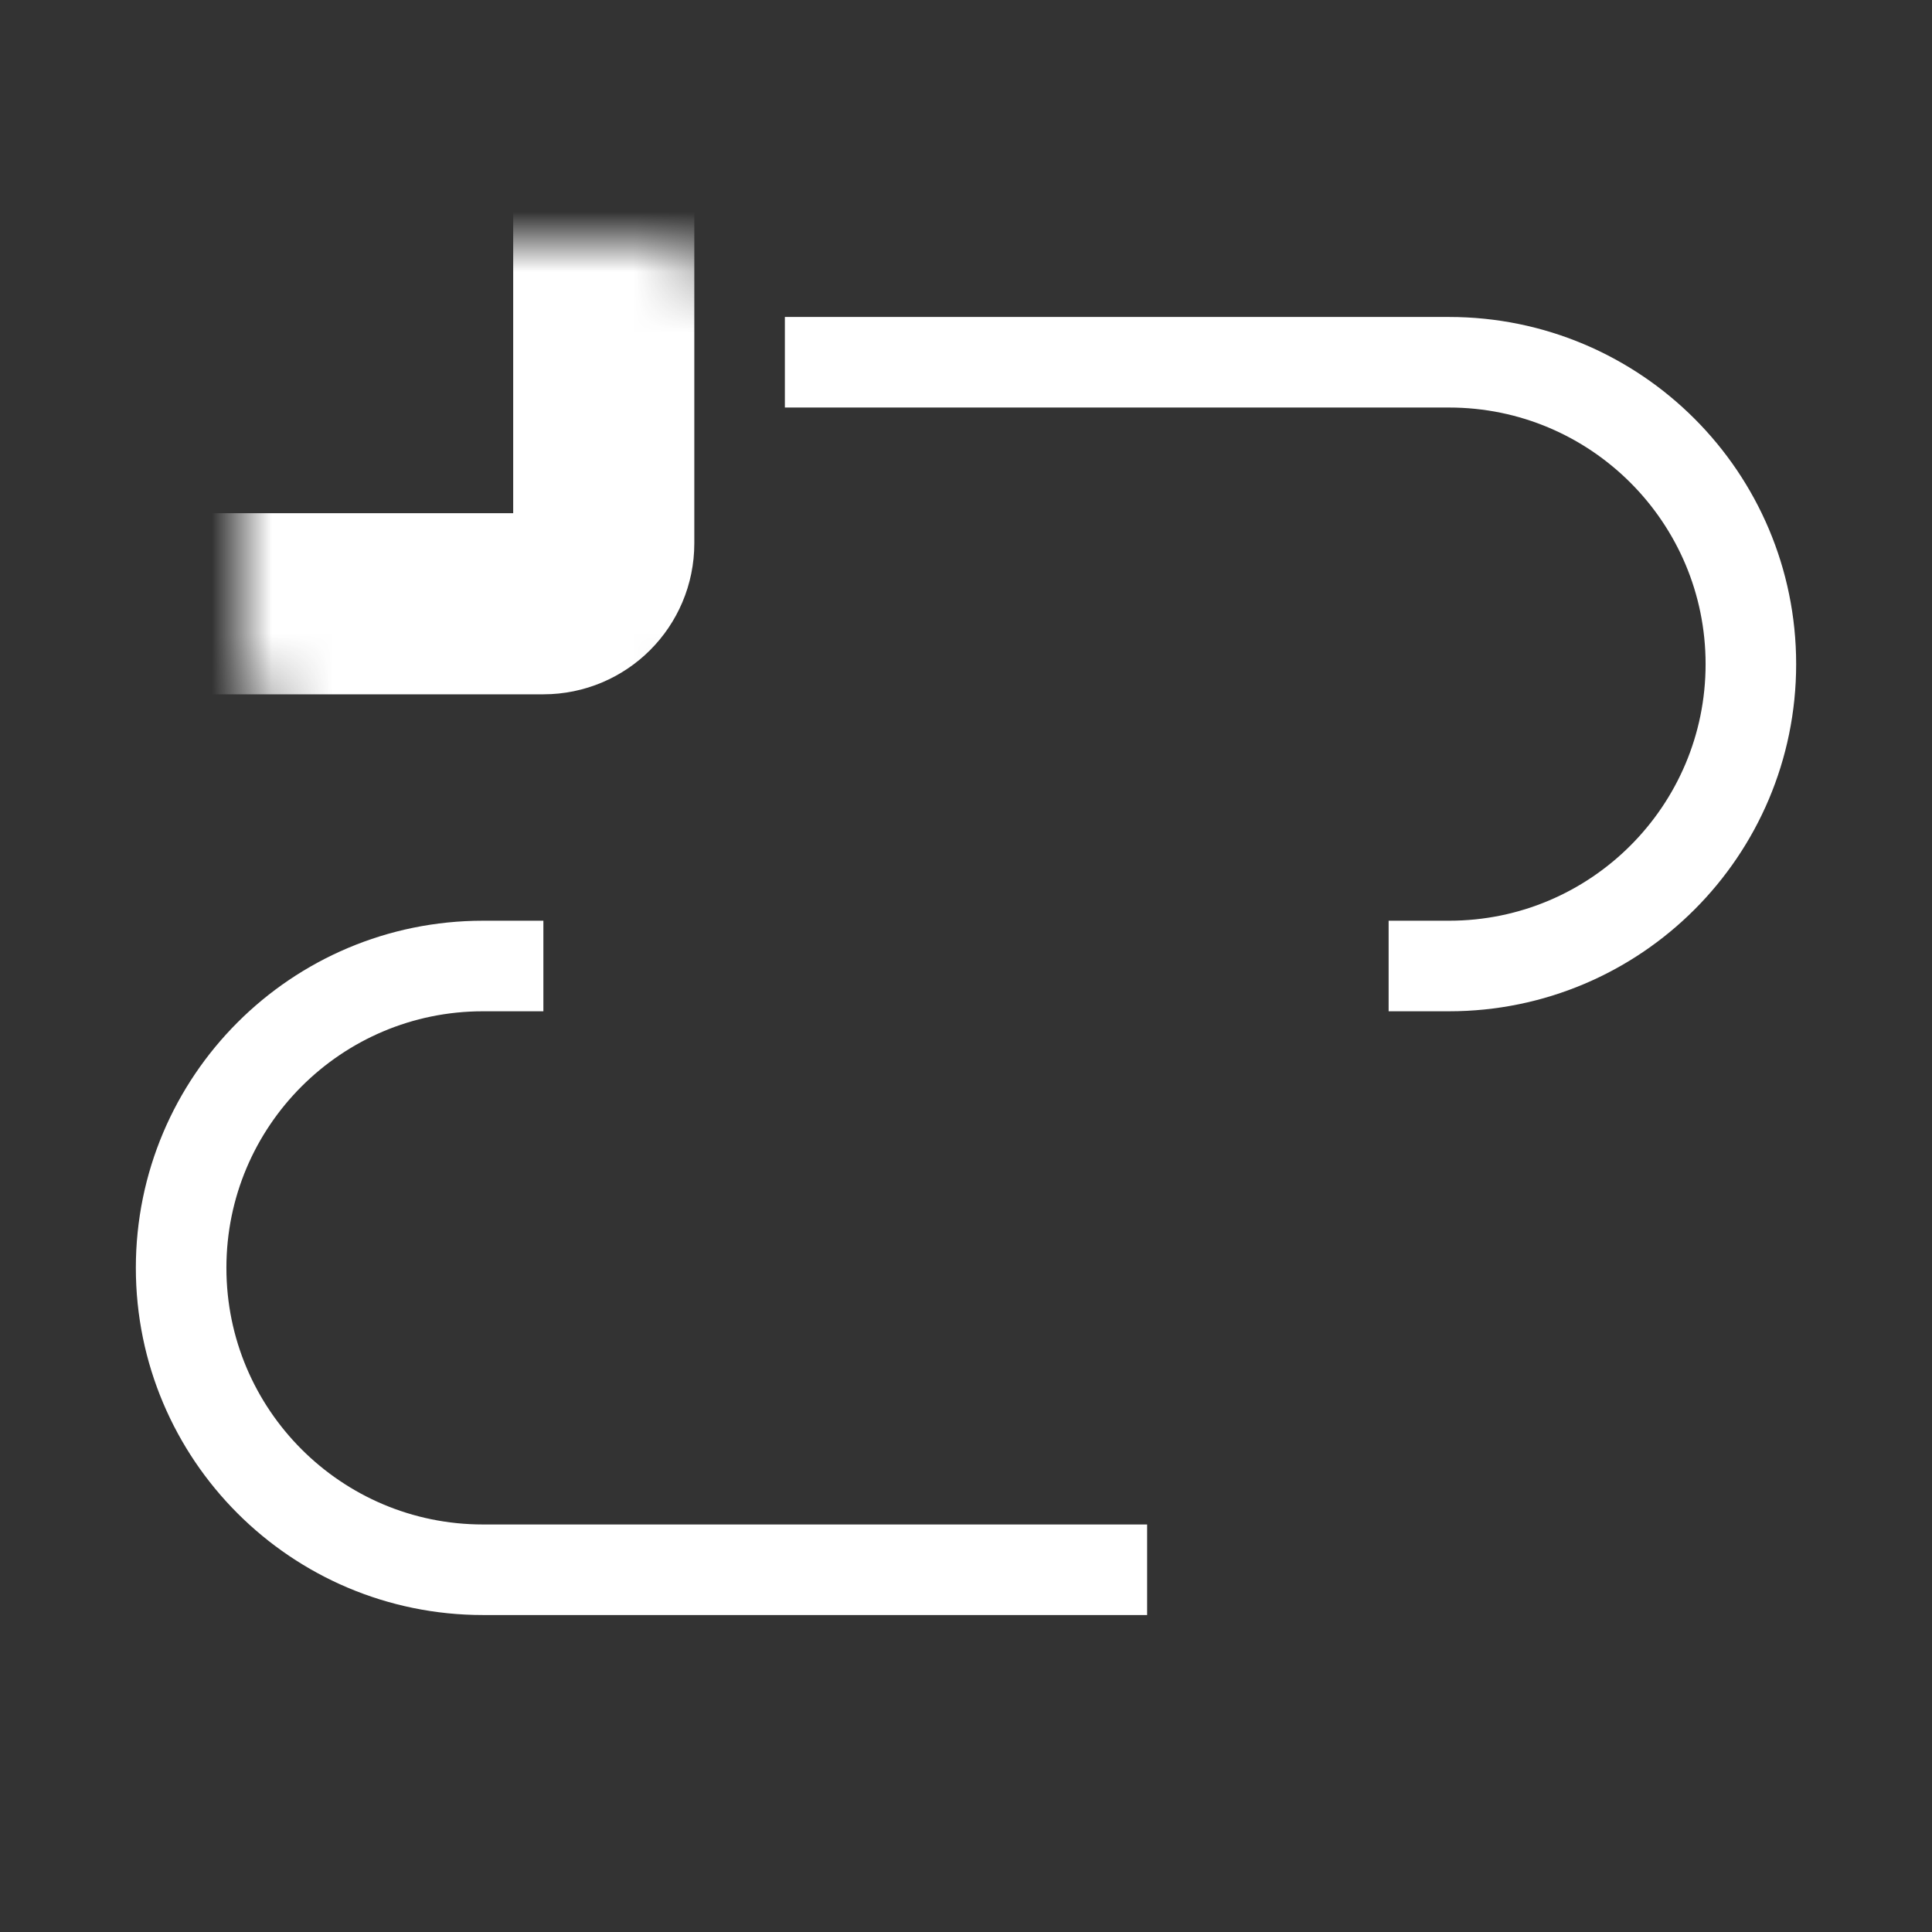
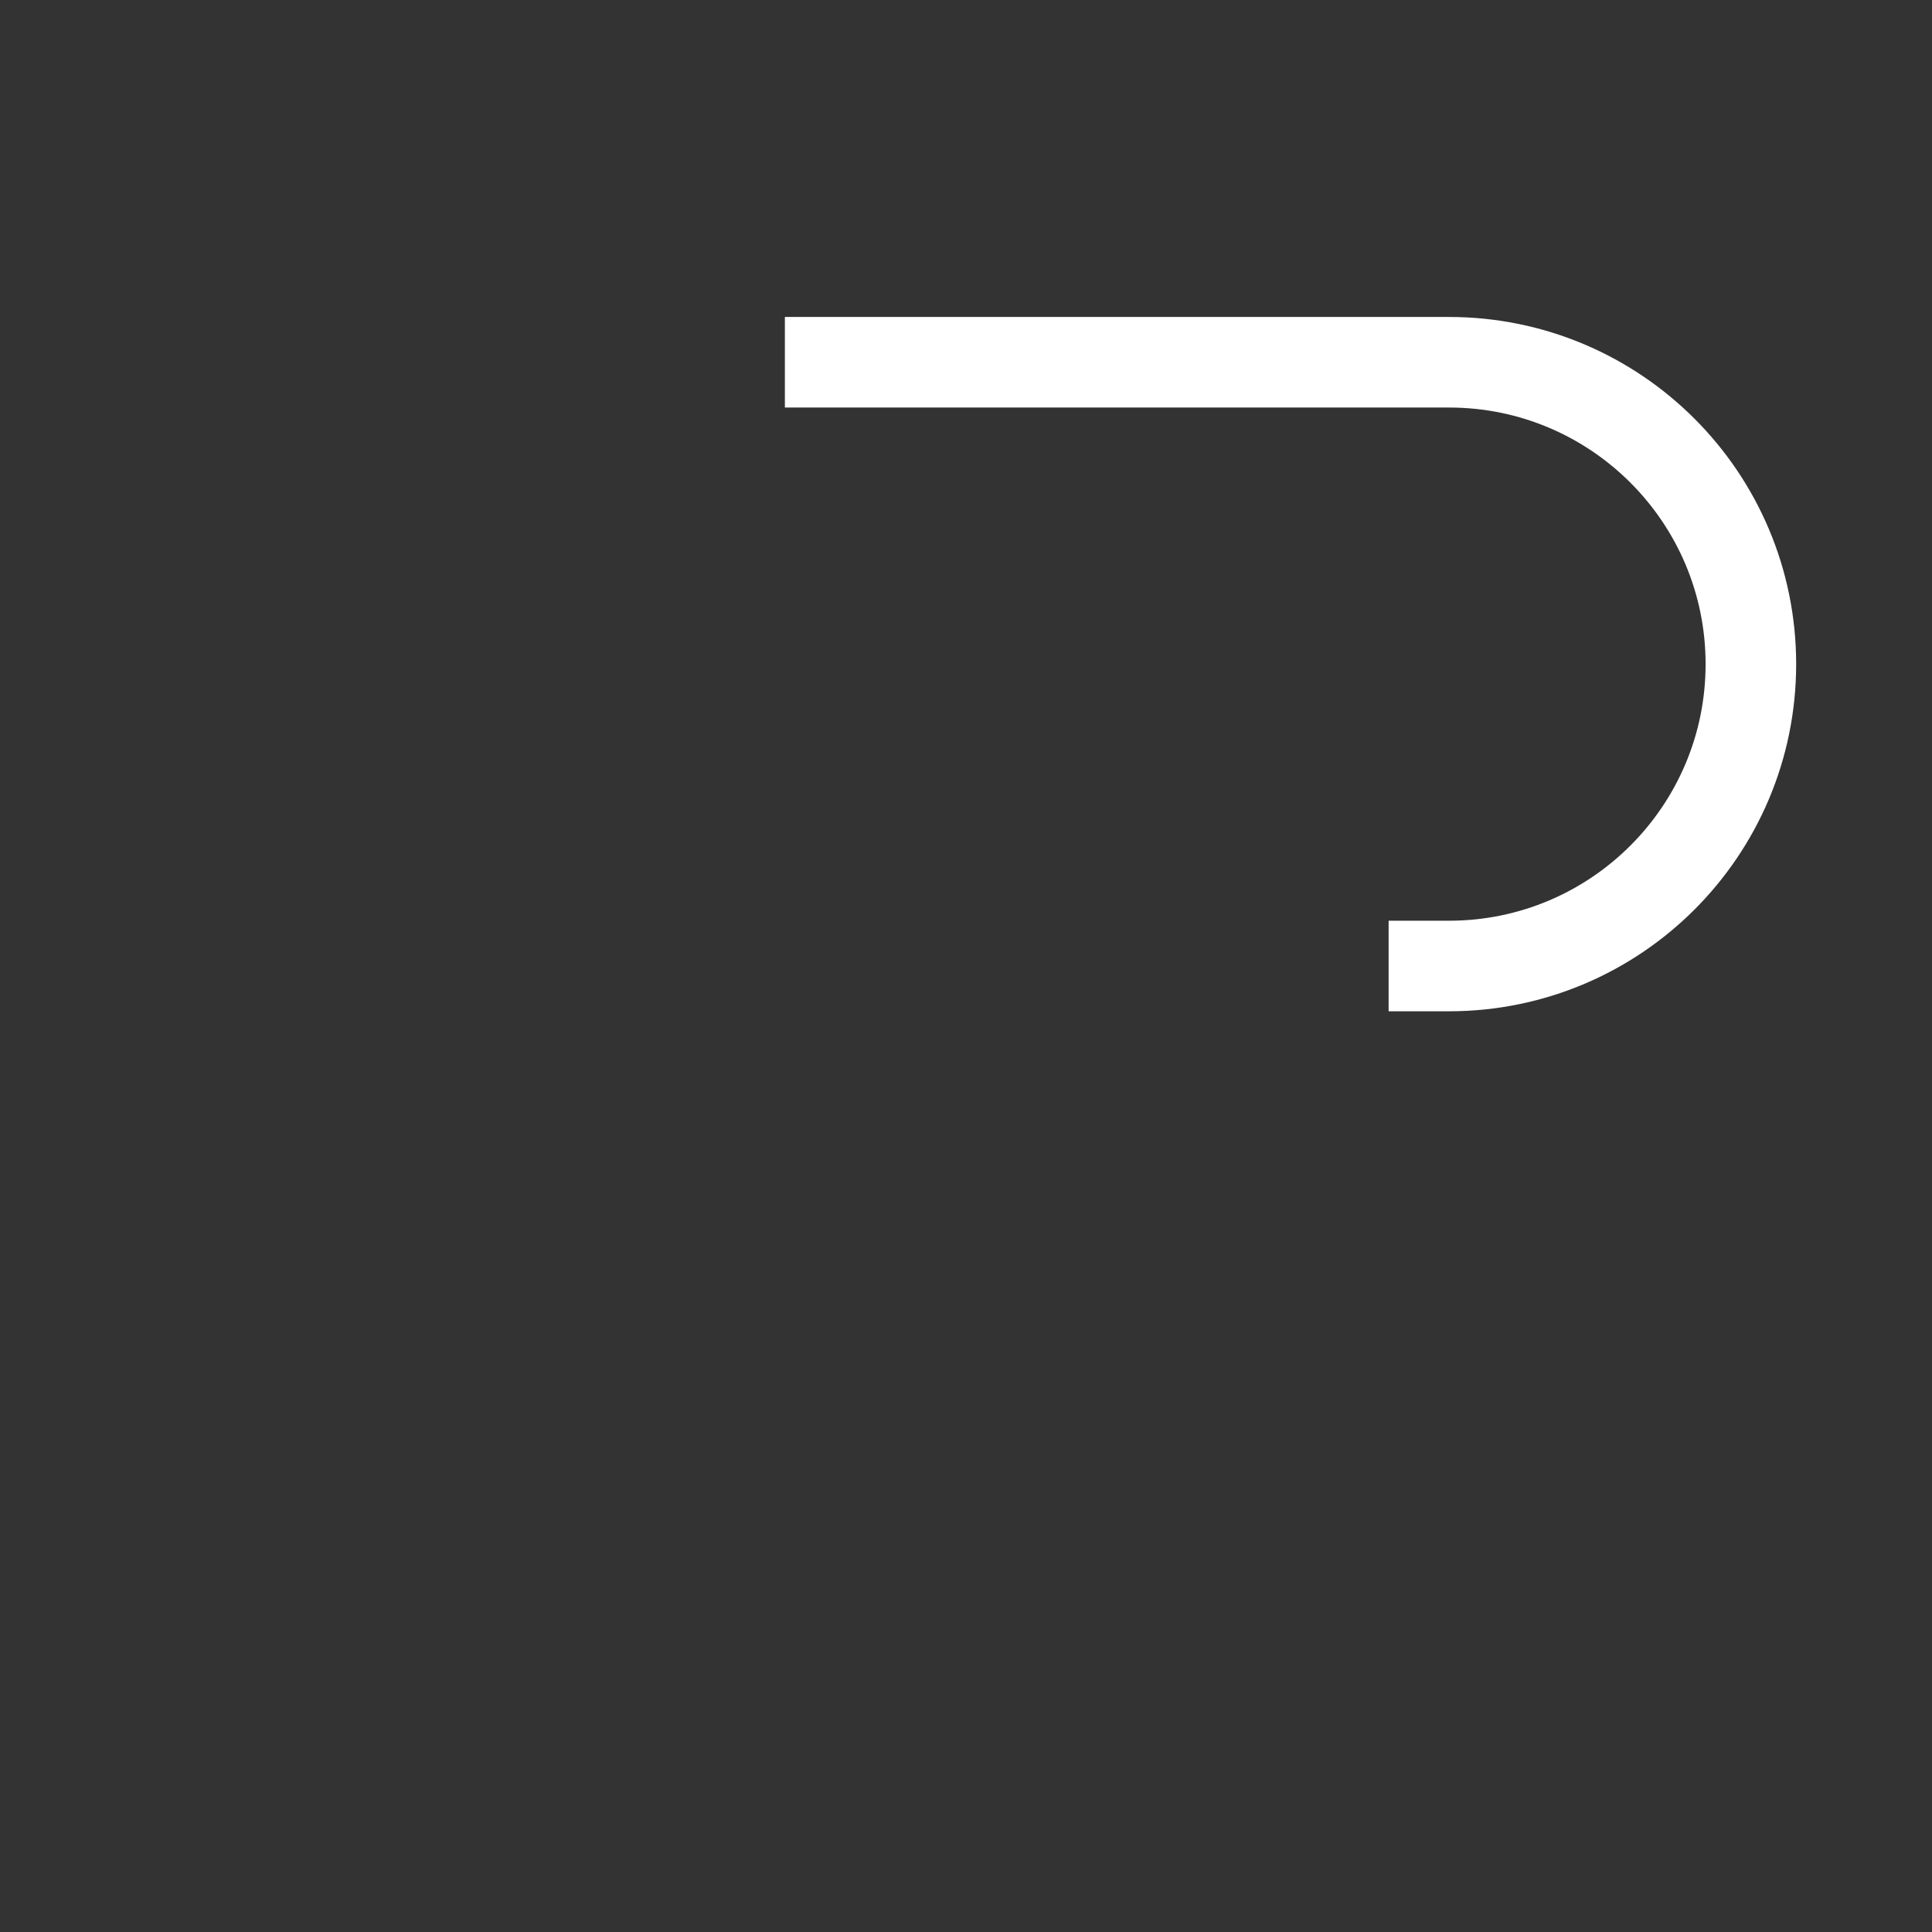
<svg xmlns="http://www.w3.org/2000/svg" width="32" height="32" viewBox="0 0 32 32" fill="none">
  <rect x="0" y="0" width="32" height="32" fill="#333333" stroke="none" />
  <mask id="path-2-inside-1" fill="white">
-     <rect x="2" y="2" width="8" height="8" rx="1" />
-   </mask>
-   <rect x="2" y="2" width="8" height="8" rx="1" stroke="white" stroke-width="3" mask="url(#path-2-inside-1)" />
+     </mask>
  <mask id="path-3-inside-2" fill="white">
    <rect x="12" y="12" width="8" height="8" rx="1" />
  </mask>
  <rect x="12" y="12" width="8" height="8" rx="1" stroke="white" stroke-width="3" mask="url(#path-3-inside-2)" />
  <mask id="path-4-inside-3" fill="white">
    <rect x="22" y="22" width="8" height="8" rx="1" />
  </mask>
  <rect x="22" y="22" width="8" height="8" rx="1" stroke="white" stroke-width="3" mask="url(#path-4-inside-3)" />
  <path d="M13 6H24C26.761 6 29 8.239 29 11V11C29 13.761 26.761 16 24 16H23" stroke="white" stroke-width="1.5" />
-   <path d="M19 26L8 26C5.239 26 3 23.761 3 21V21C3 18.239 5.239 16 8 16L9 16" stroke="white" stroke-width="1.5" />
</svg>